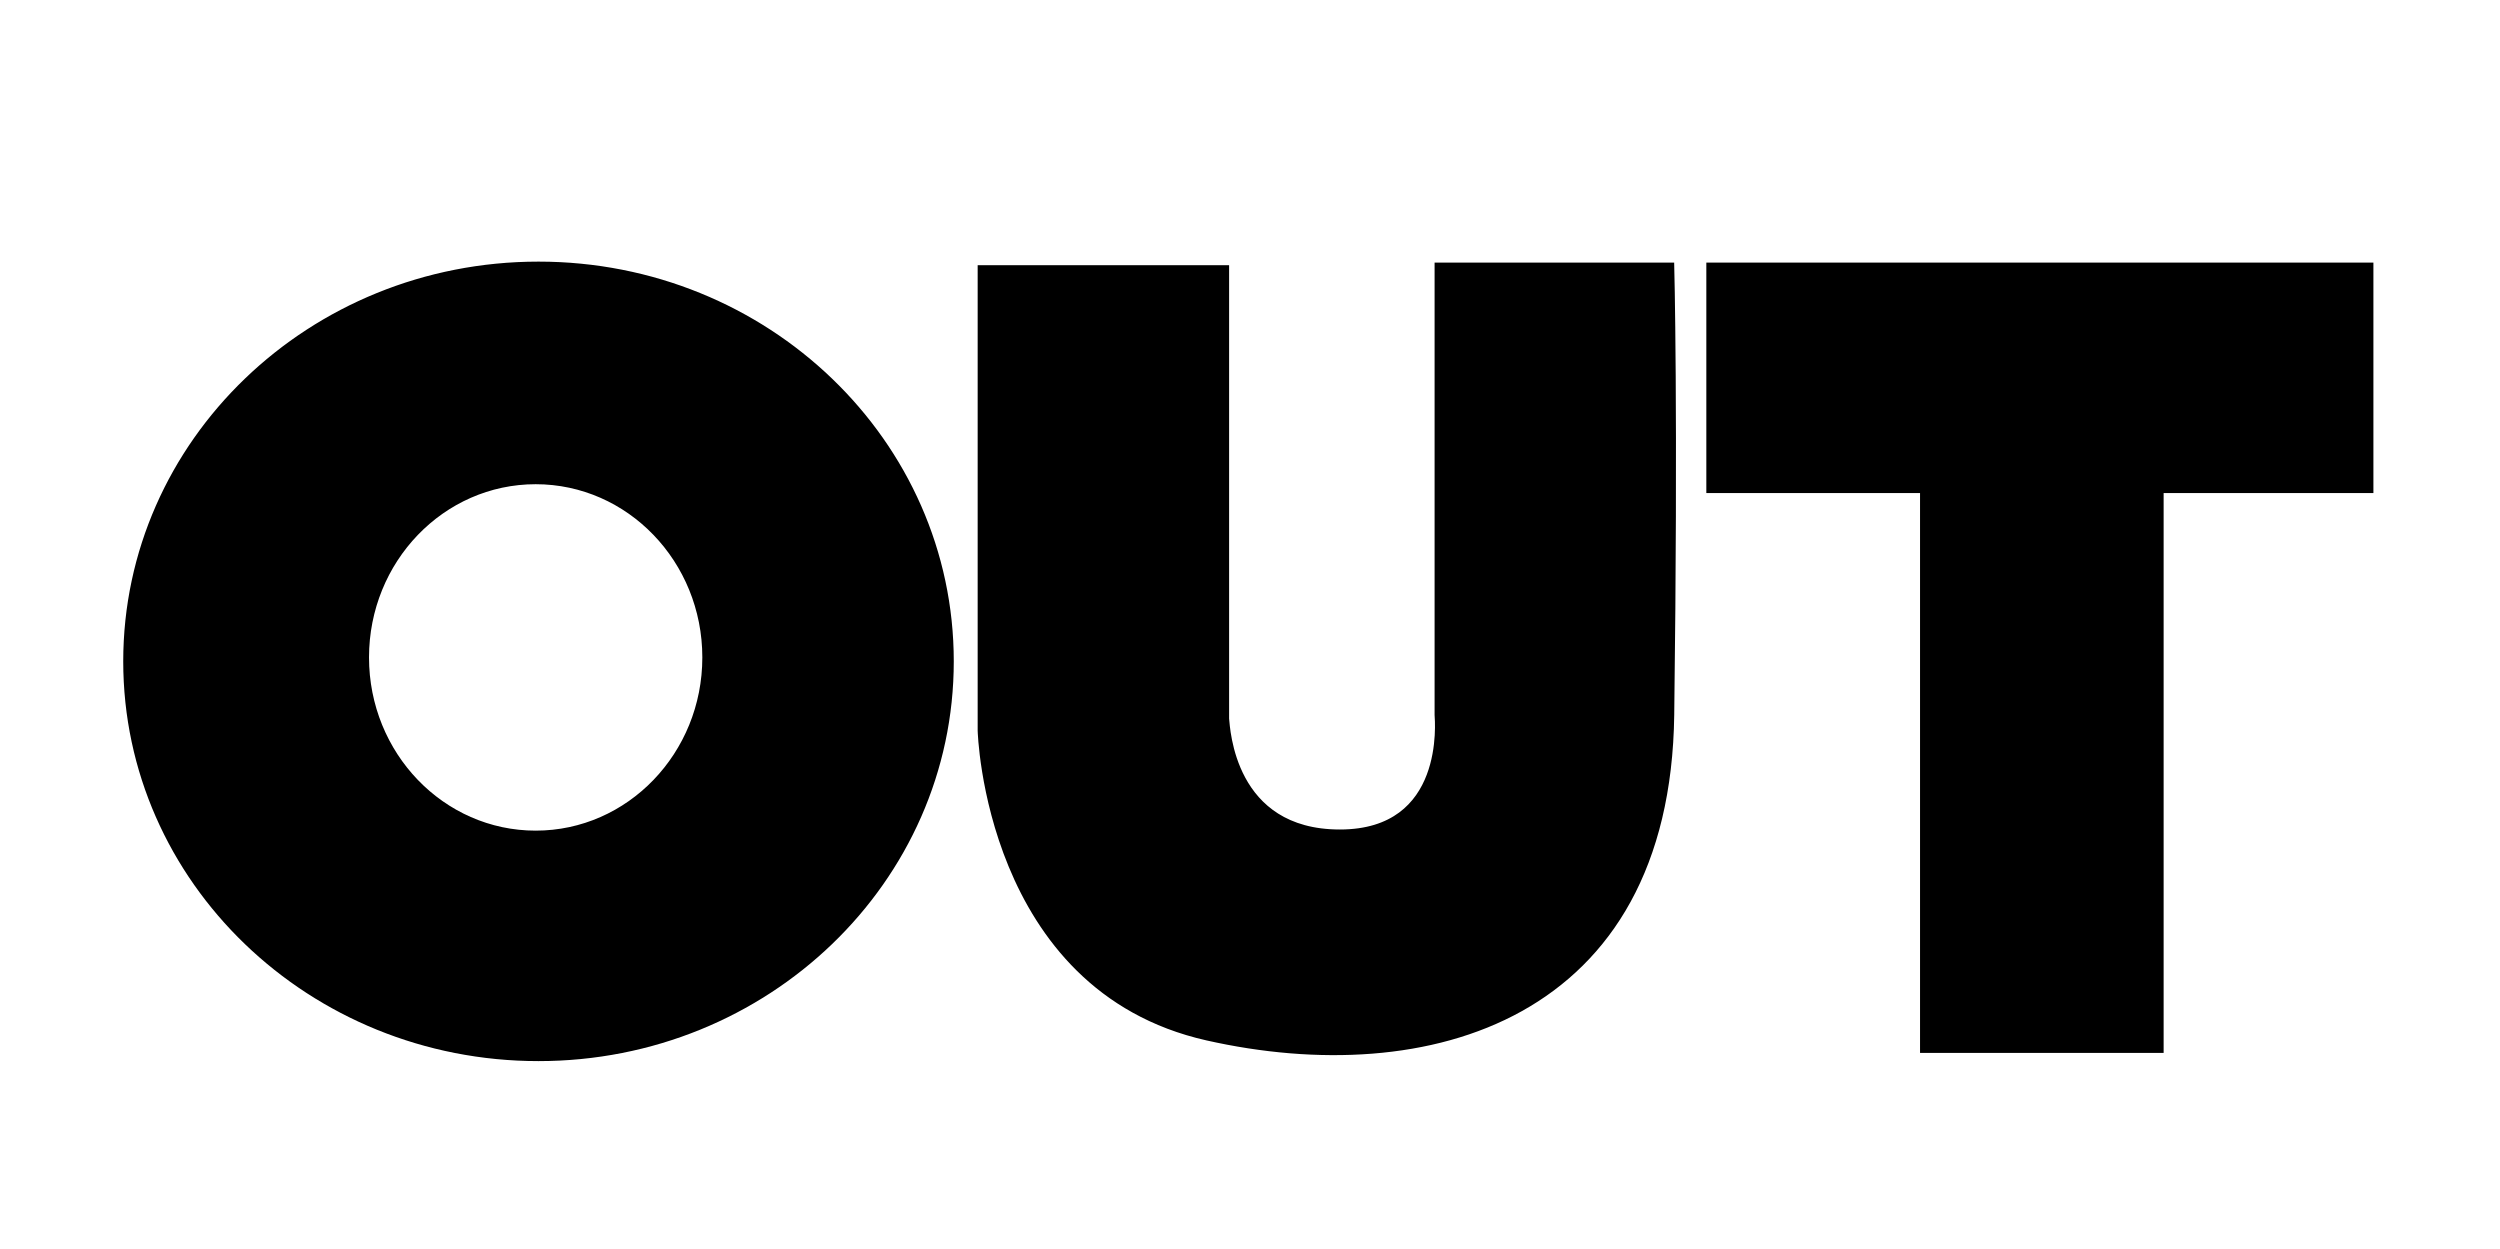
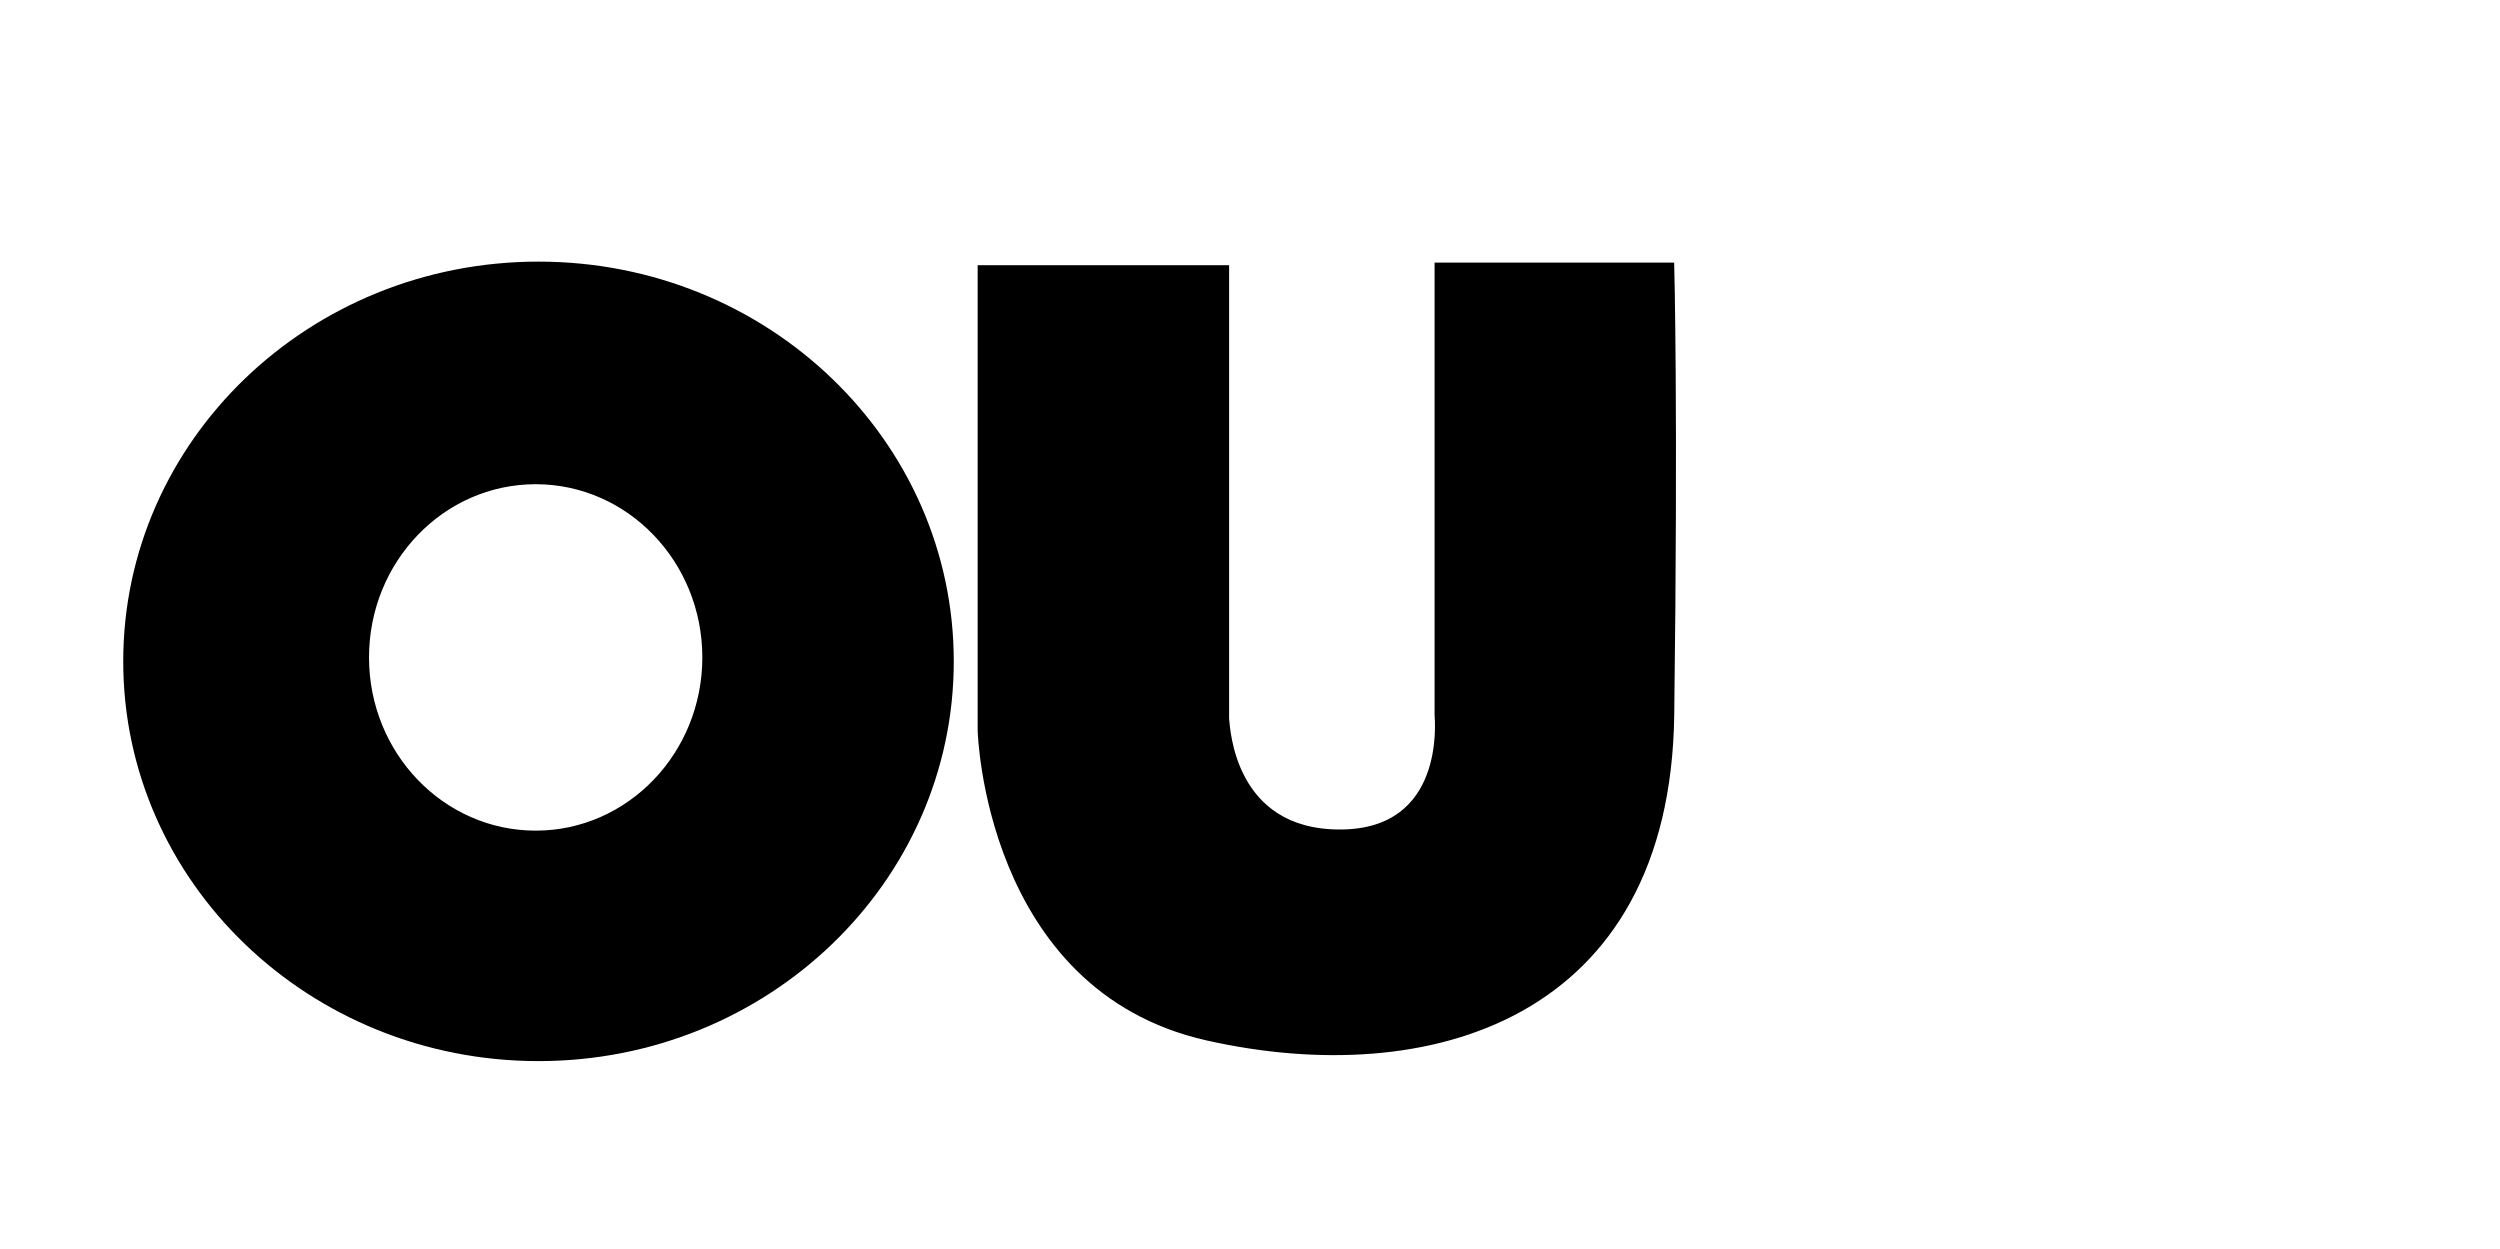
<svg xmlns="http://www.w3.org/2000/svg" xml:space="preserve" width="100.9mm" height="50.4mm" version="1.1" style="shape-rendering:geometricPrecision; text-rendering:geometricPrecision; image-rendering:optimizeQuality; fill-rule:evenodd; clip-rule:evenodd" viewBox="0 0 10090 5040">
  <defs>
    <style type="text/css">
   
    .str0 {stroke:black;stroke-width:20;stroke-miterlimit:22.926}
    .fil0 {fill:black}
   
  </style>
  </defs>
  <g id="Capa_x0020_1">
    <path class="fil0 str0" d="M1479.35 2653.37c0,-391.6 305.62,-709.07 682.62,-709.07 377,0 682.62,317.47 682.62,709.07 0,391.61 -305.62,709.08 -682.62,709.08 -377,0 -682.62,-317.47 -682.62,-709.08zm2360.08 15.89c0,-885.53 -745.91,-1603.38 -1666.05,-1603.38 -920.12,0 -1666.03,717.85 -1666.03,1603.38 0,885.51 745.91,1603.36 1666.03,1603.36 920.14,0 1666.05,-717.85 1666.05,-1603.36z" />
    <path class="fil0 str0" d="M4950.69 2900.77l0 -1820.35 -994.84 0 0 1867.97c0,0 26.45,1040.47 915.46,1240.9 889.01,200.43 1860.02,-76.73 1875.9,-1304.4 15.88,-1227.67 0,-1815.05 0,-1815.05l-947.21 0 0 1815.05c1.11,23.68 43.72,472.98 -392.21,472.98 -435.93,0 -452.76,-418.07 -457.1,-457.1z" />
-     <path class="fil0 str0" d="M8722.4 4239.53l0 -2259.55 -963.1 0 0 2259.55 963.1 0zm-963.1 -2259.55l963.1 0 846.67 0 0 -910.16 -2672.3 0 0 910.16 862.53 0z" />
  </g>
</svg>